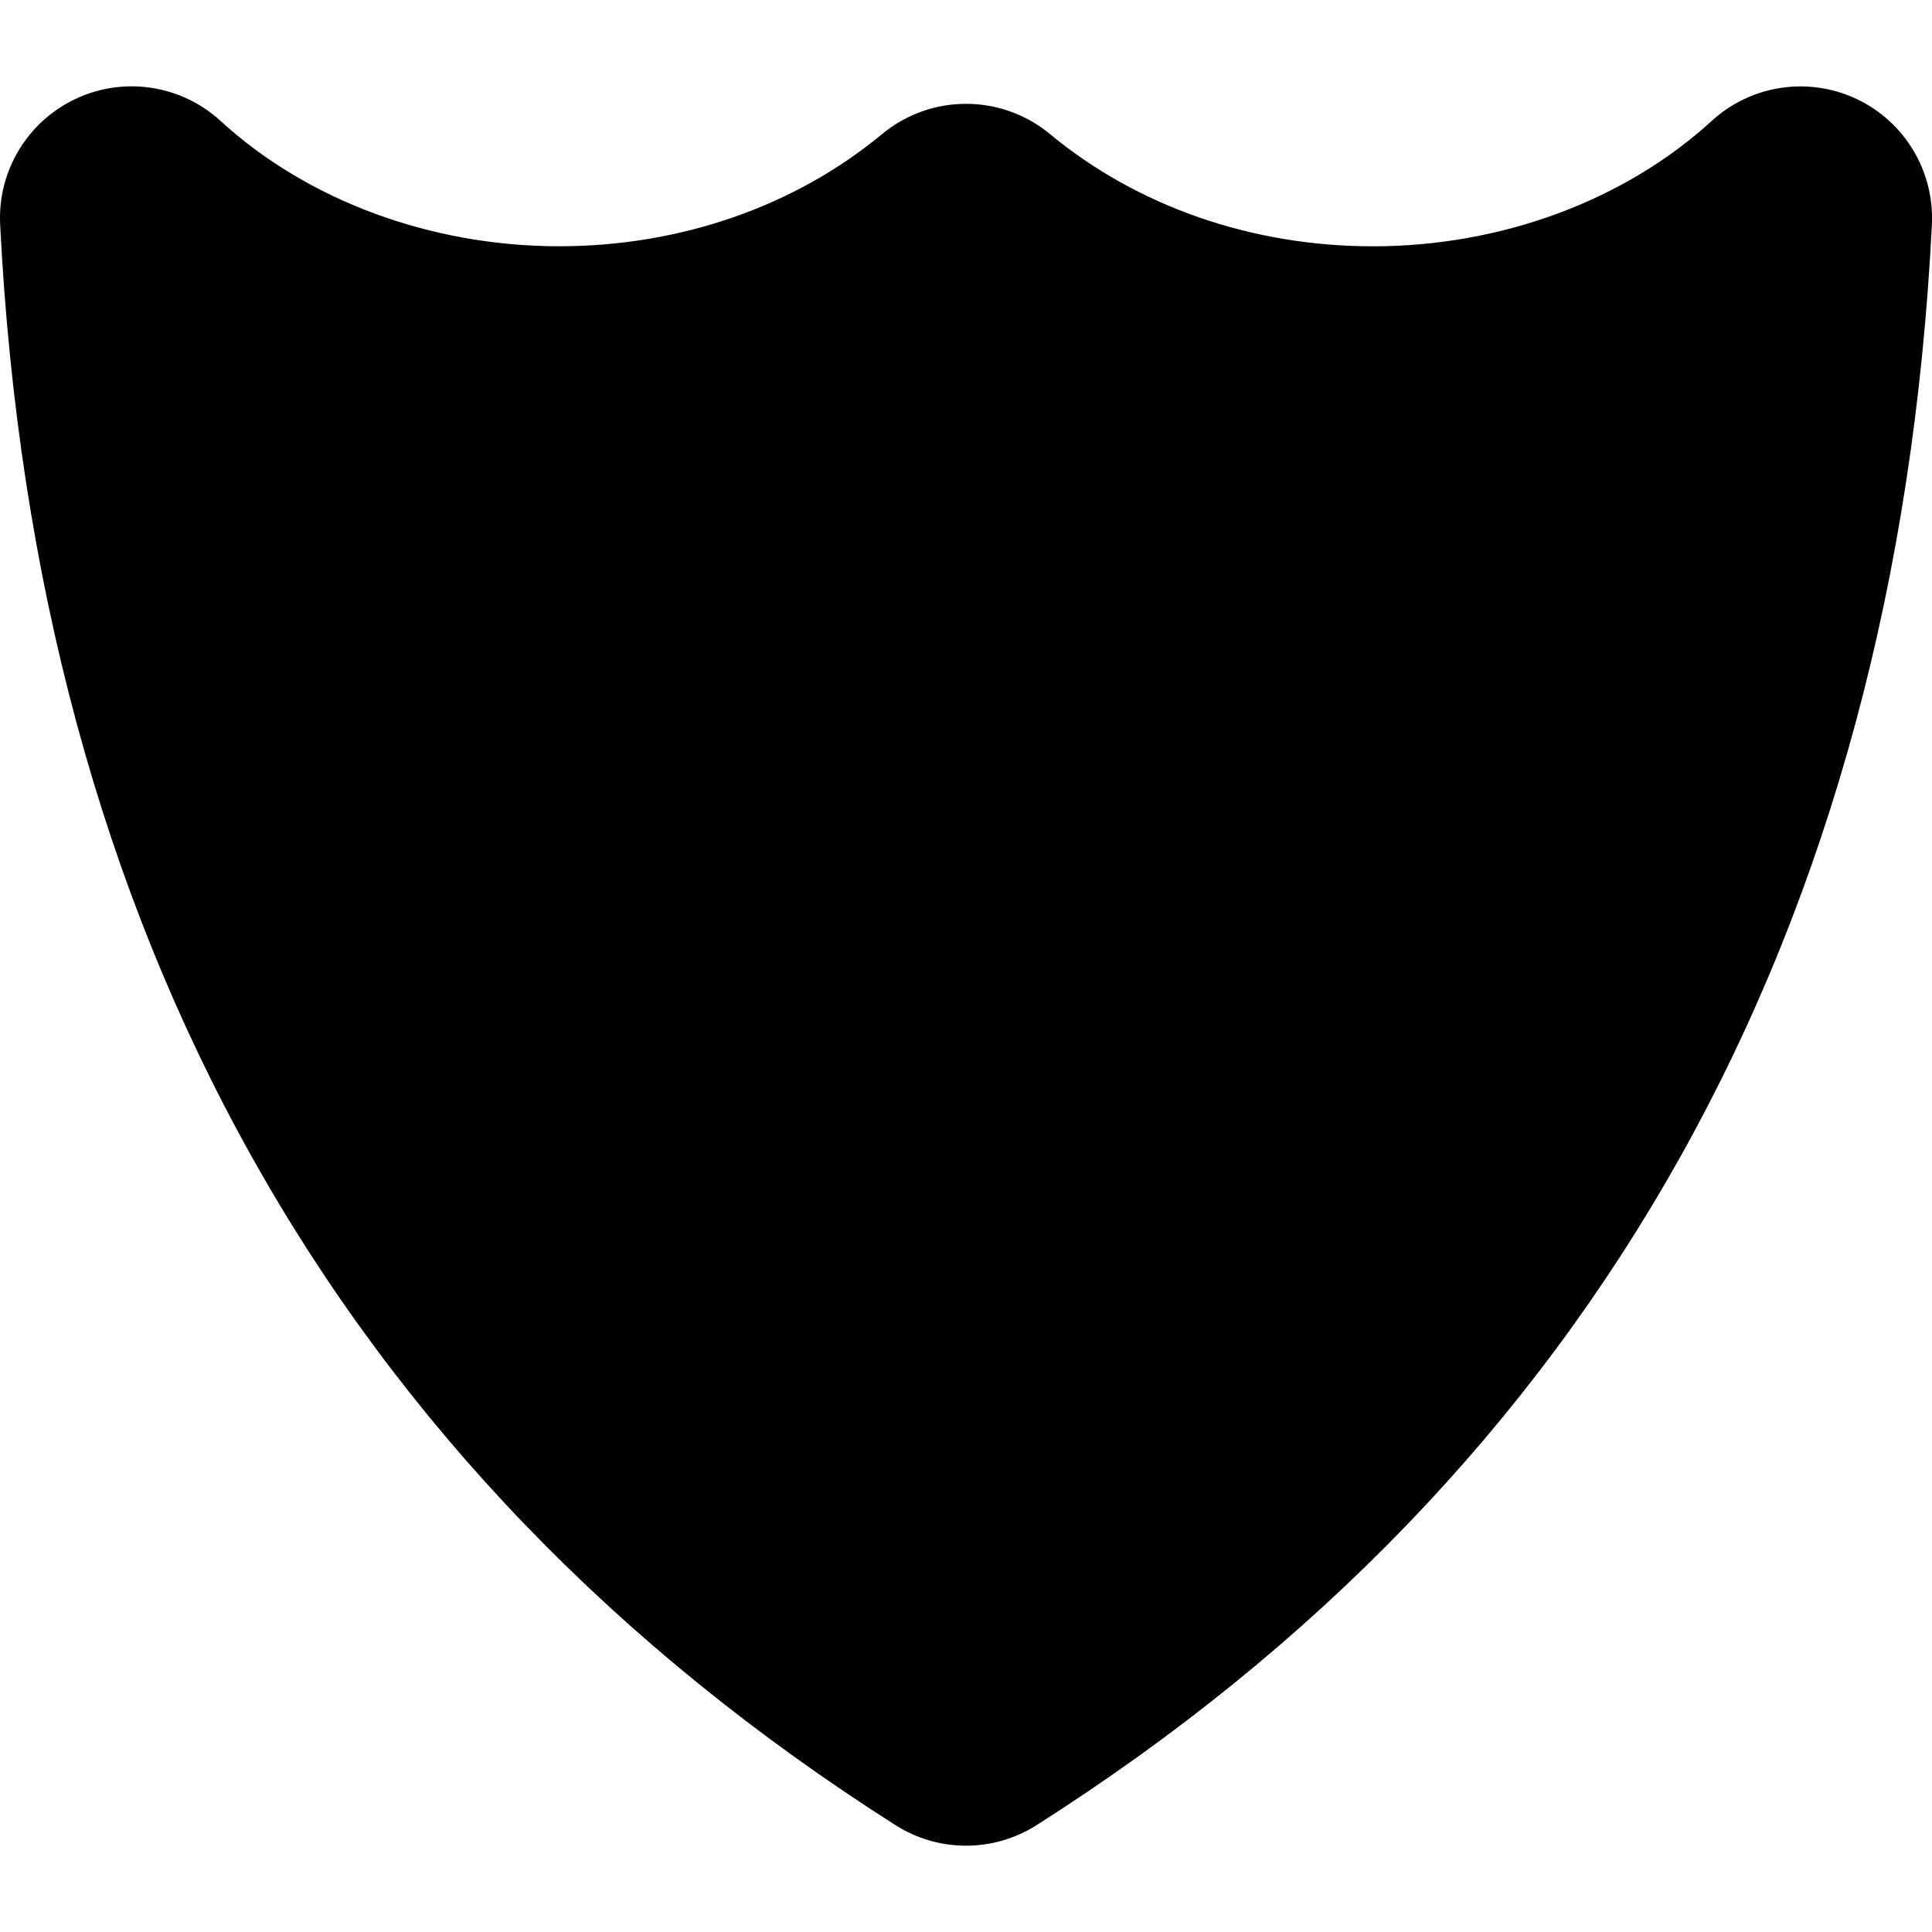
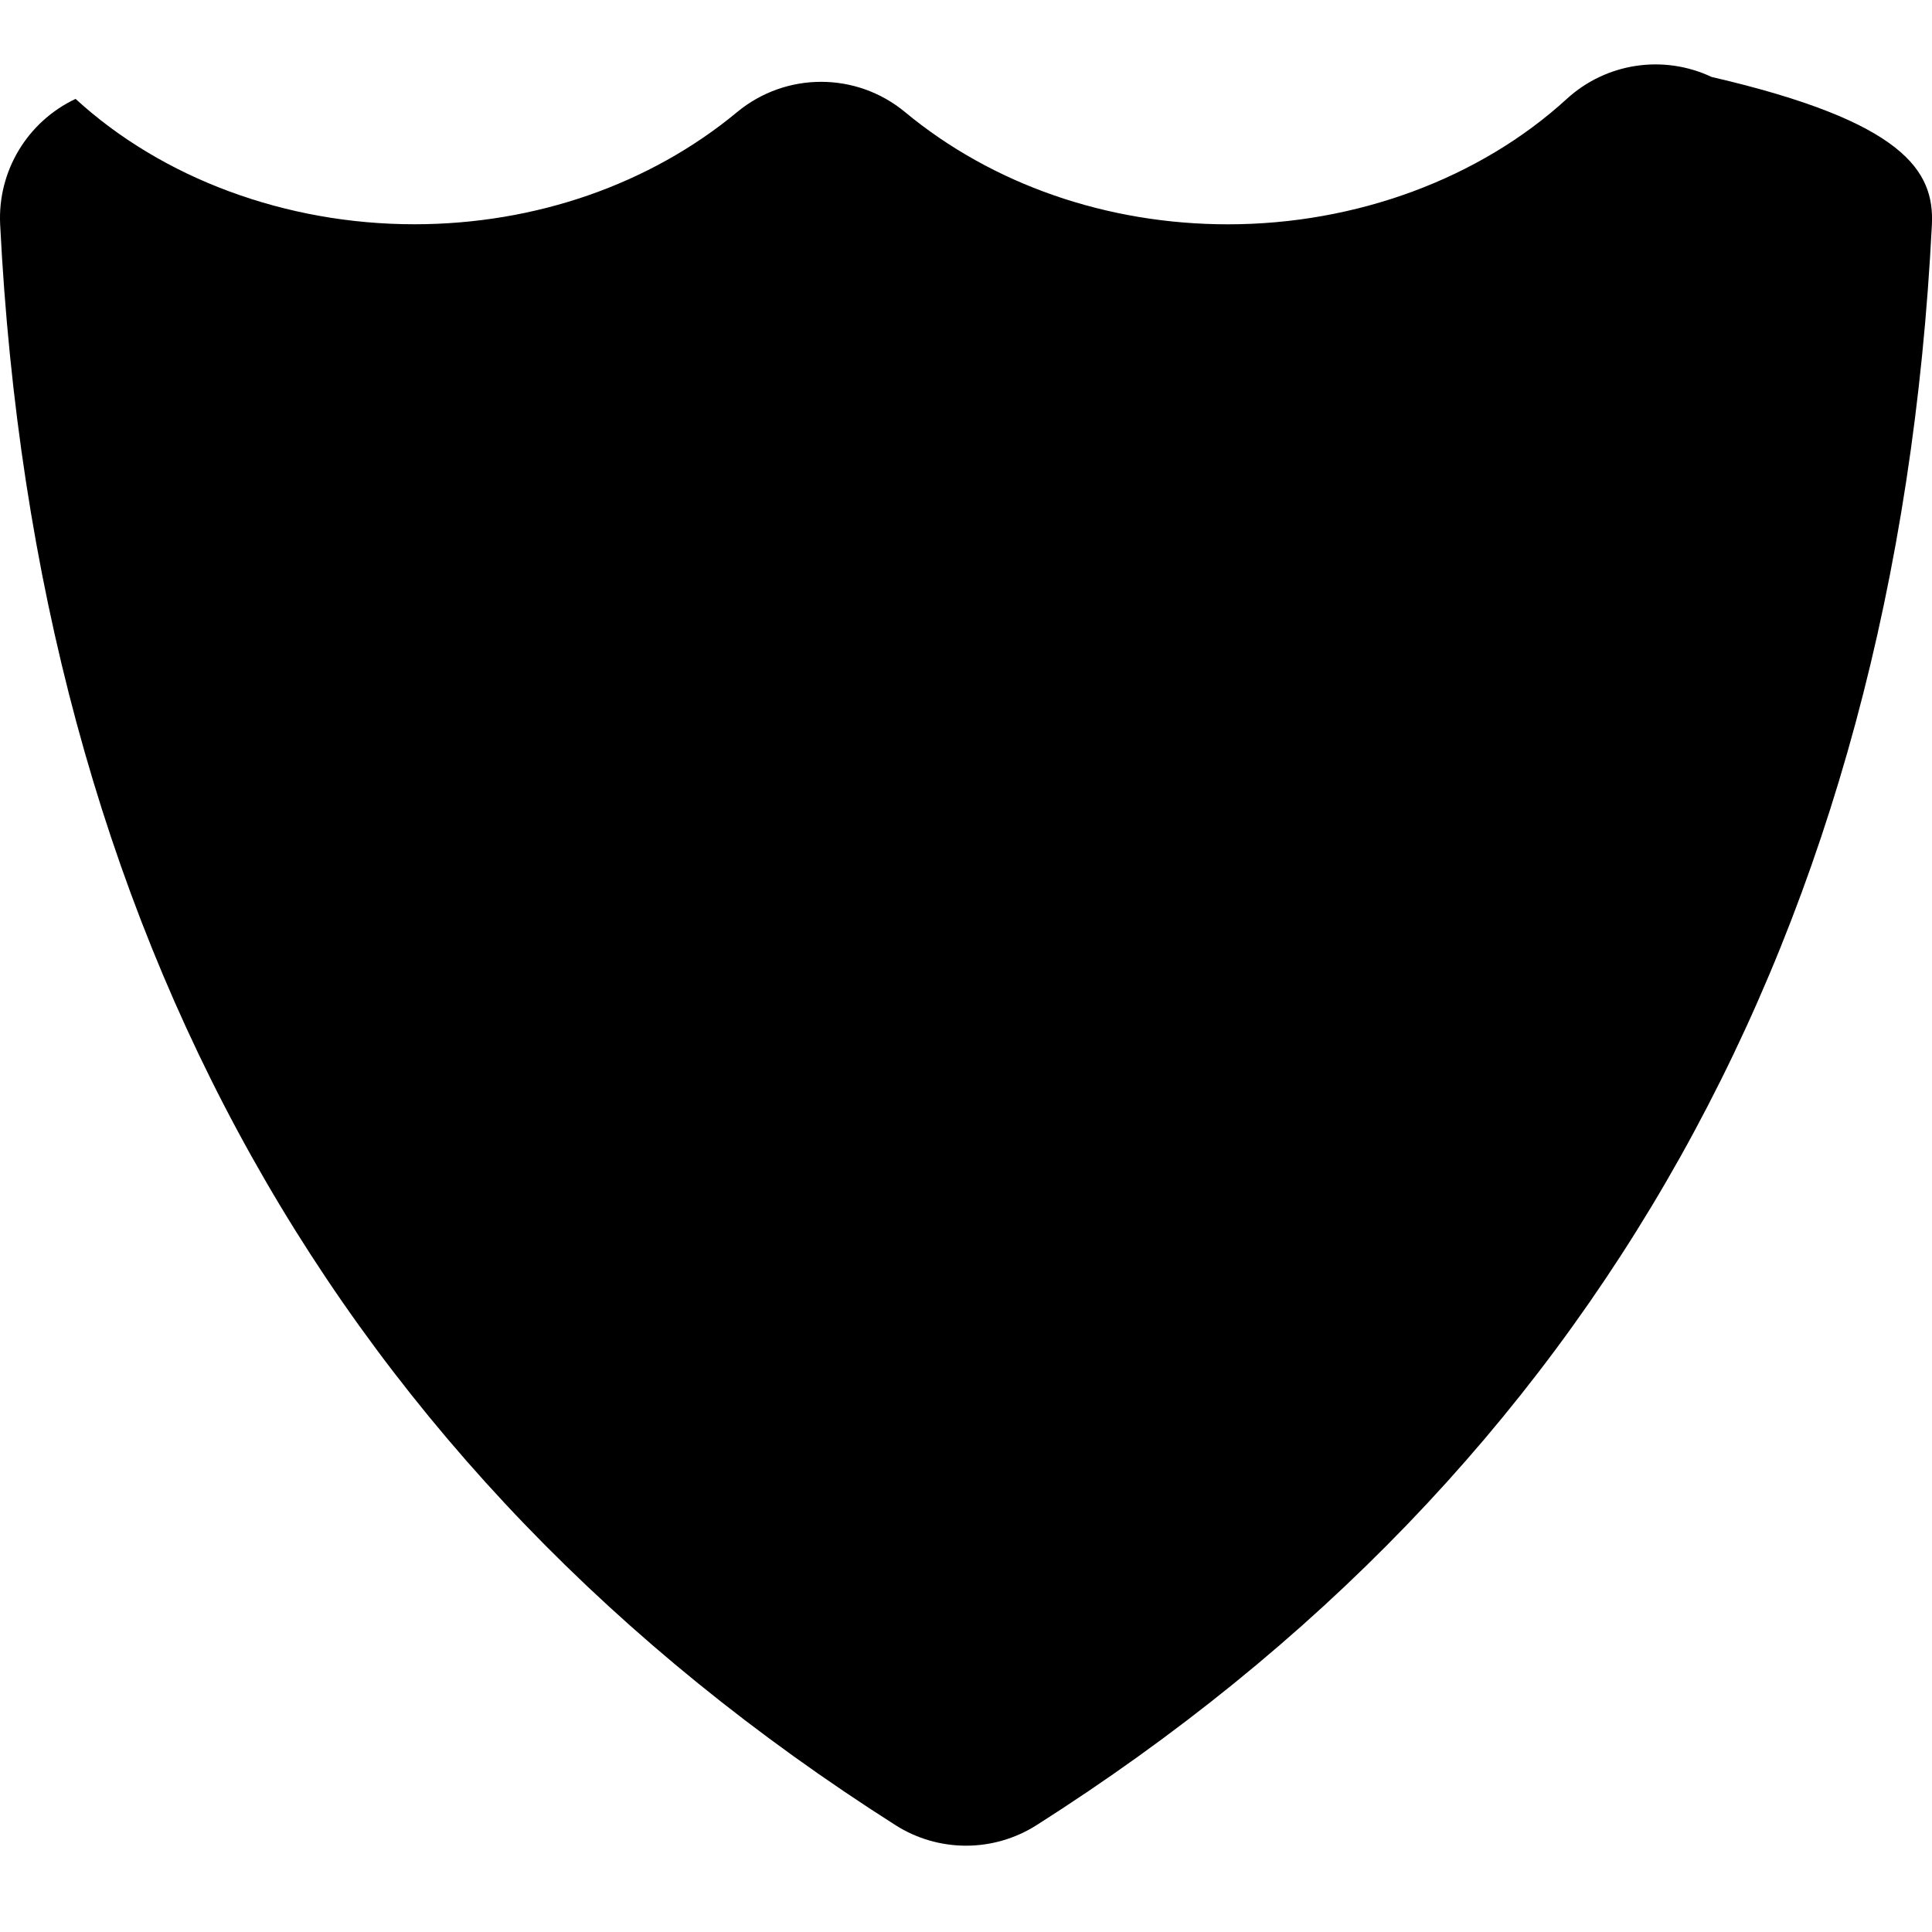
<svg xmlns="http://www.w3.org/2000/svg" fill="#000000" version="1.1" id="Capa_1" width="800px" height="800px" viewBox="0 0 36.708 36.708" xml:space="preserve">
  <g>
-     <path d="M36.706,4.268c-0.676,13.43-6.397,23.661-17.01,30.409c-0.408,0.26-0.875,0.391-1.341,0.391   c-0.465,0-0.933-0.13-1.342-0.391C6.402,27.928,0.681,17.697,0.003,4.268c-0.051-1.014,0.515-1.956,1.433-2.389   S3.442,1.612,4.19,2.297c1.651,1.514,3.998,2.382,6.436,2.382c2.297,0,4.475-0.757,6.133-2.131c0.926-0.767,2.266-0.767,3.191,0   c1.66,1.375,3.838,2.132,6.135,2.132c2.437,0,4.781-0.868,6.437-2.382c0.748-0.685,1.834-0.85,2.752-0.418   C36.19,2.312,36.755,3.254,36.706,4.268z" />
+     <path d="M36.706,4.268c-0.676,13.43-6.397,23.661-17.01,30.409c-0.408,0.26-0.875,0.391-1.341,0.391   c-0.465,0-0.933-0.13-1.342-0.391C6.402,27.928,0.681,17.697,0.003,4.268c-0.051-1.014,0.515-1.956,1.433-2.389   c1.651,1.514,3.998,2.382,6.436,2.382c2.297,0,4.475-0.757,6.133-2.131c0.926-0.767,2.266-0.767,3.191,0   c1.66,1.375,3.838,2.132,6.135,2.132c2.437,0,4.781-0.868,6.437-2.382c0.748-0.685,1.834-0.85,2.752-0.418   C36.19,2.312,36.755,3.254,36.706,4.268z" />
  </g>
</svg>